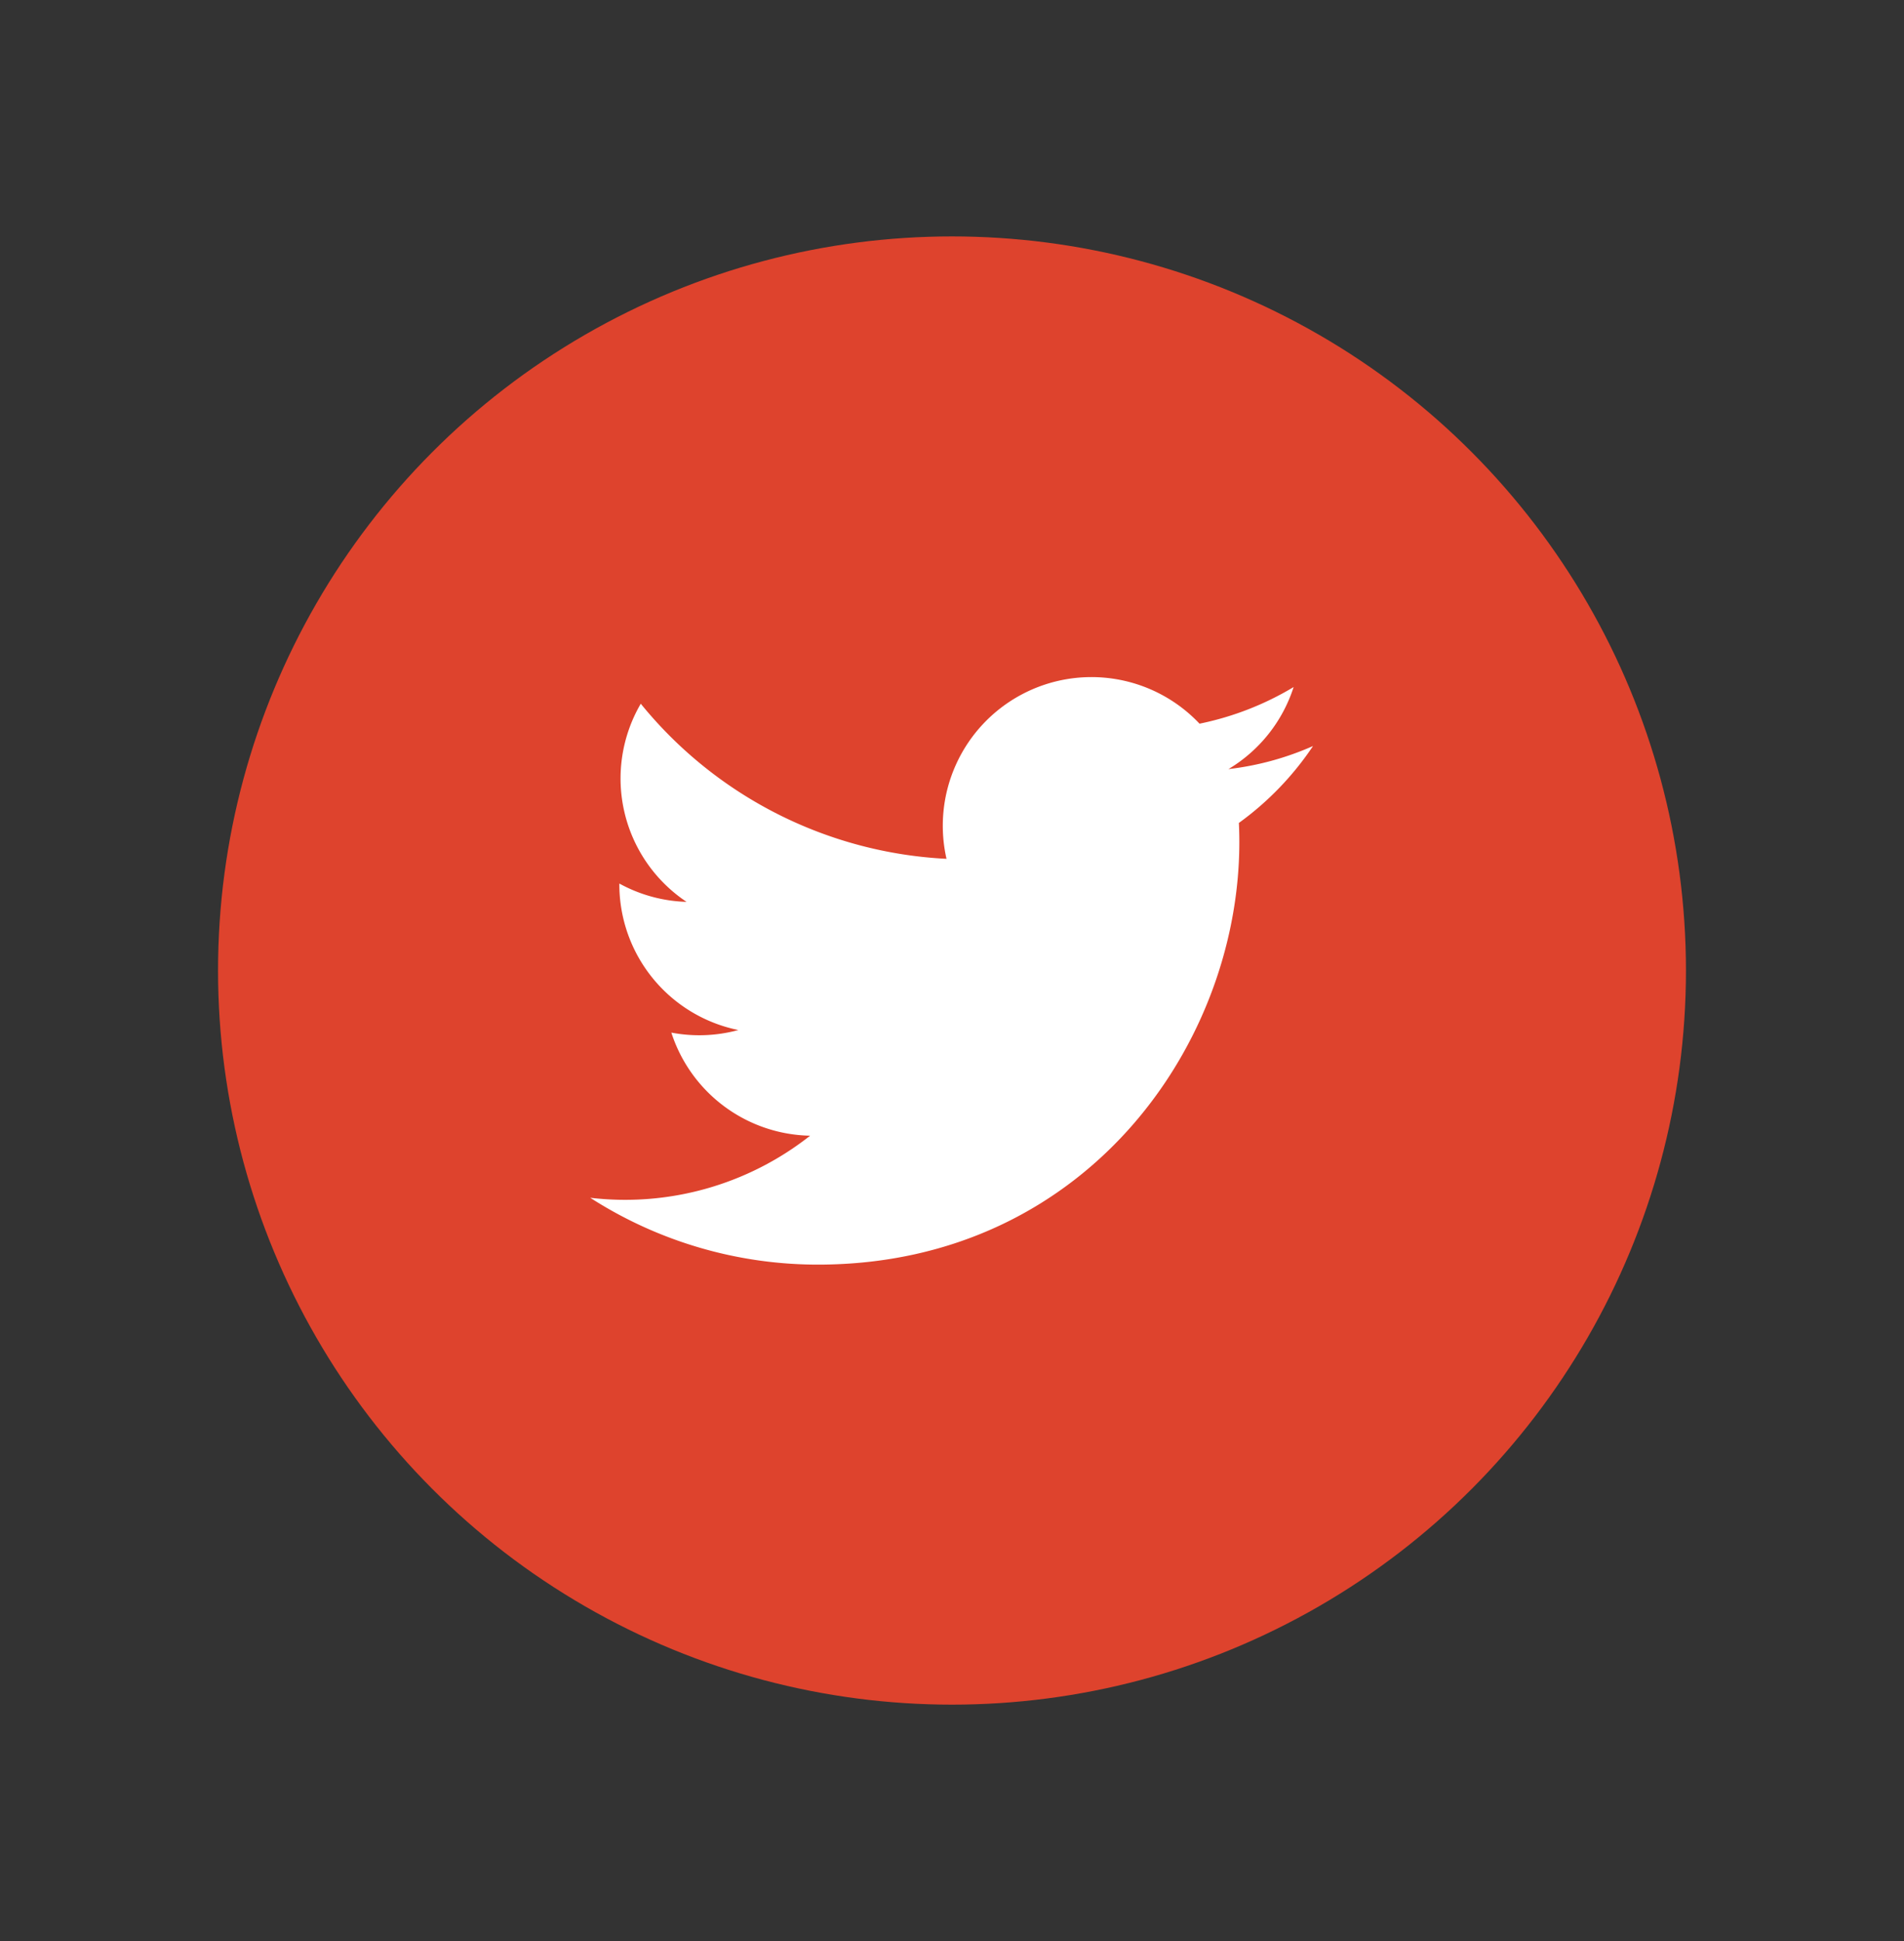
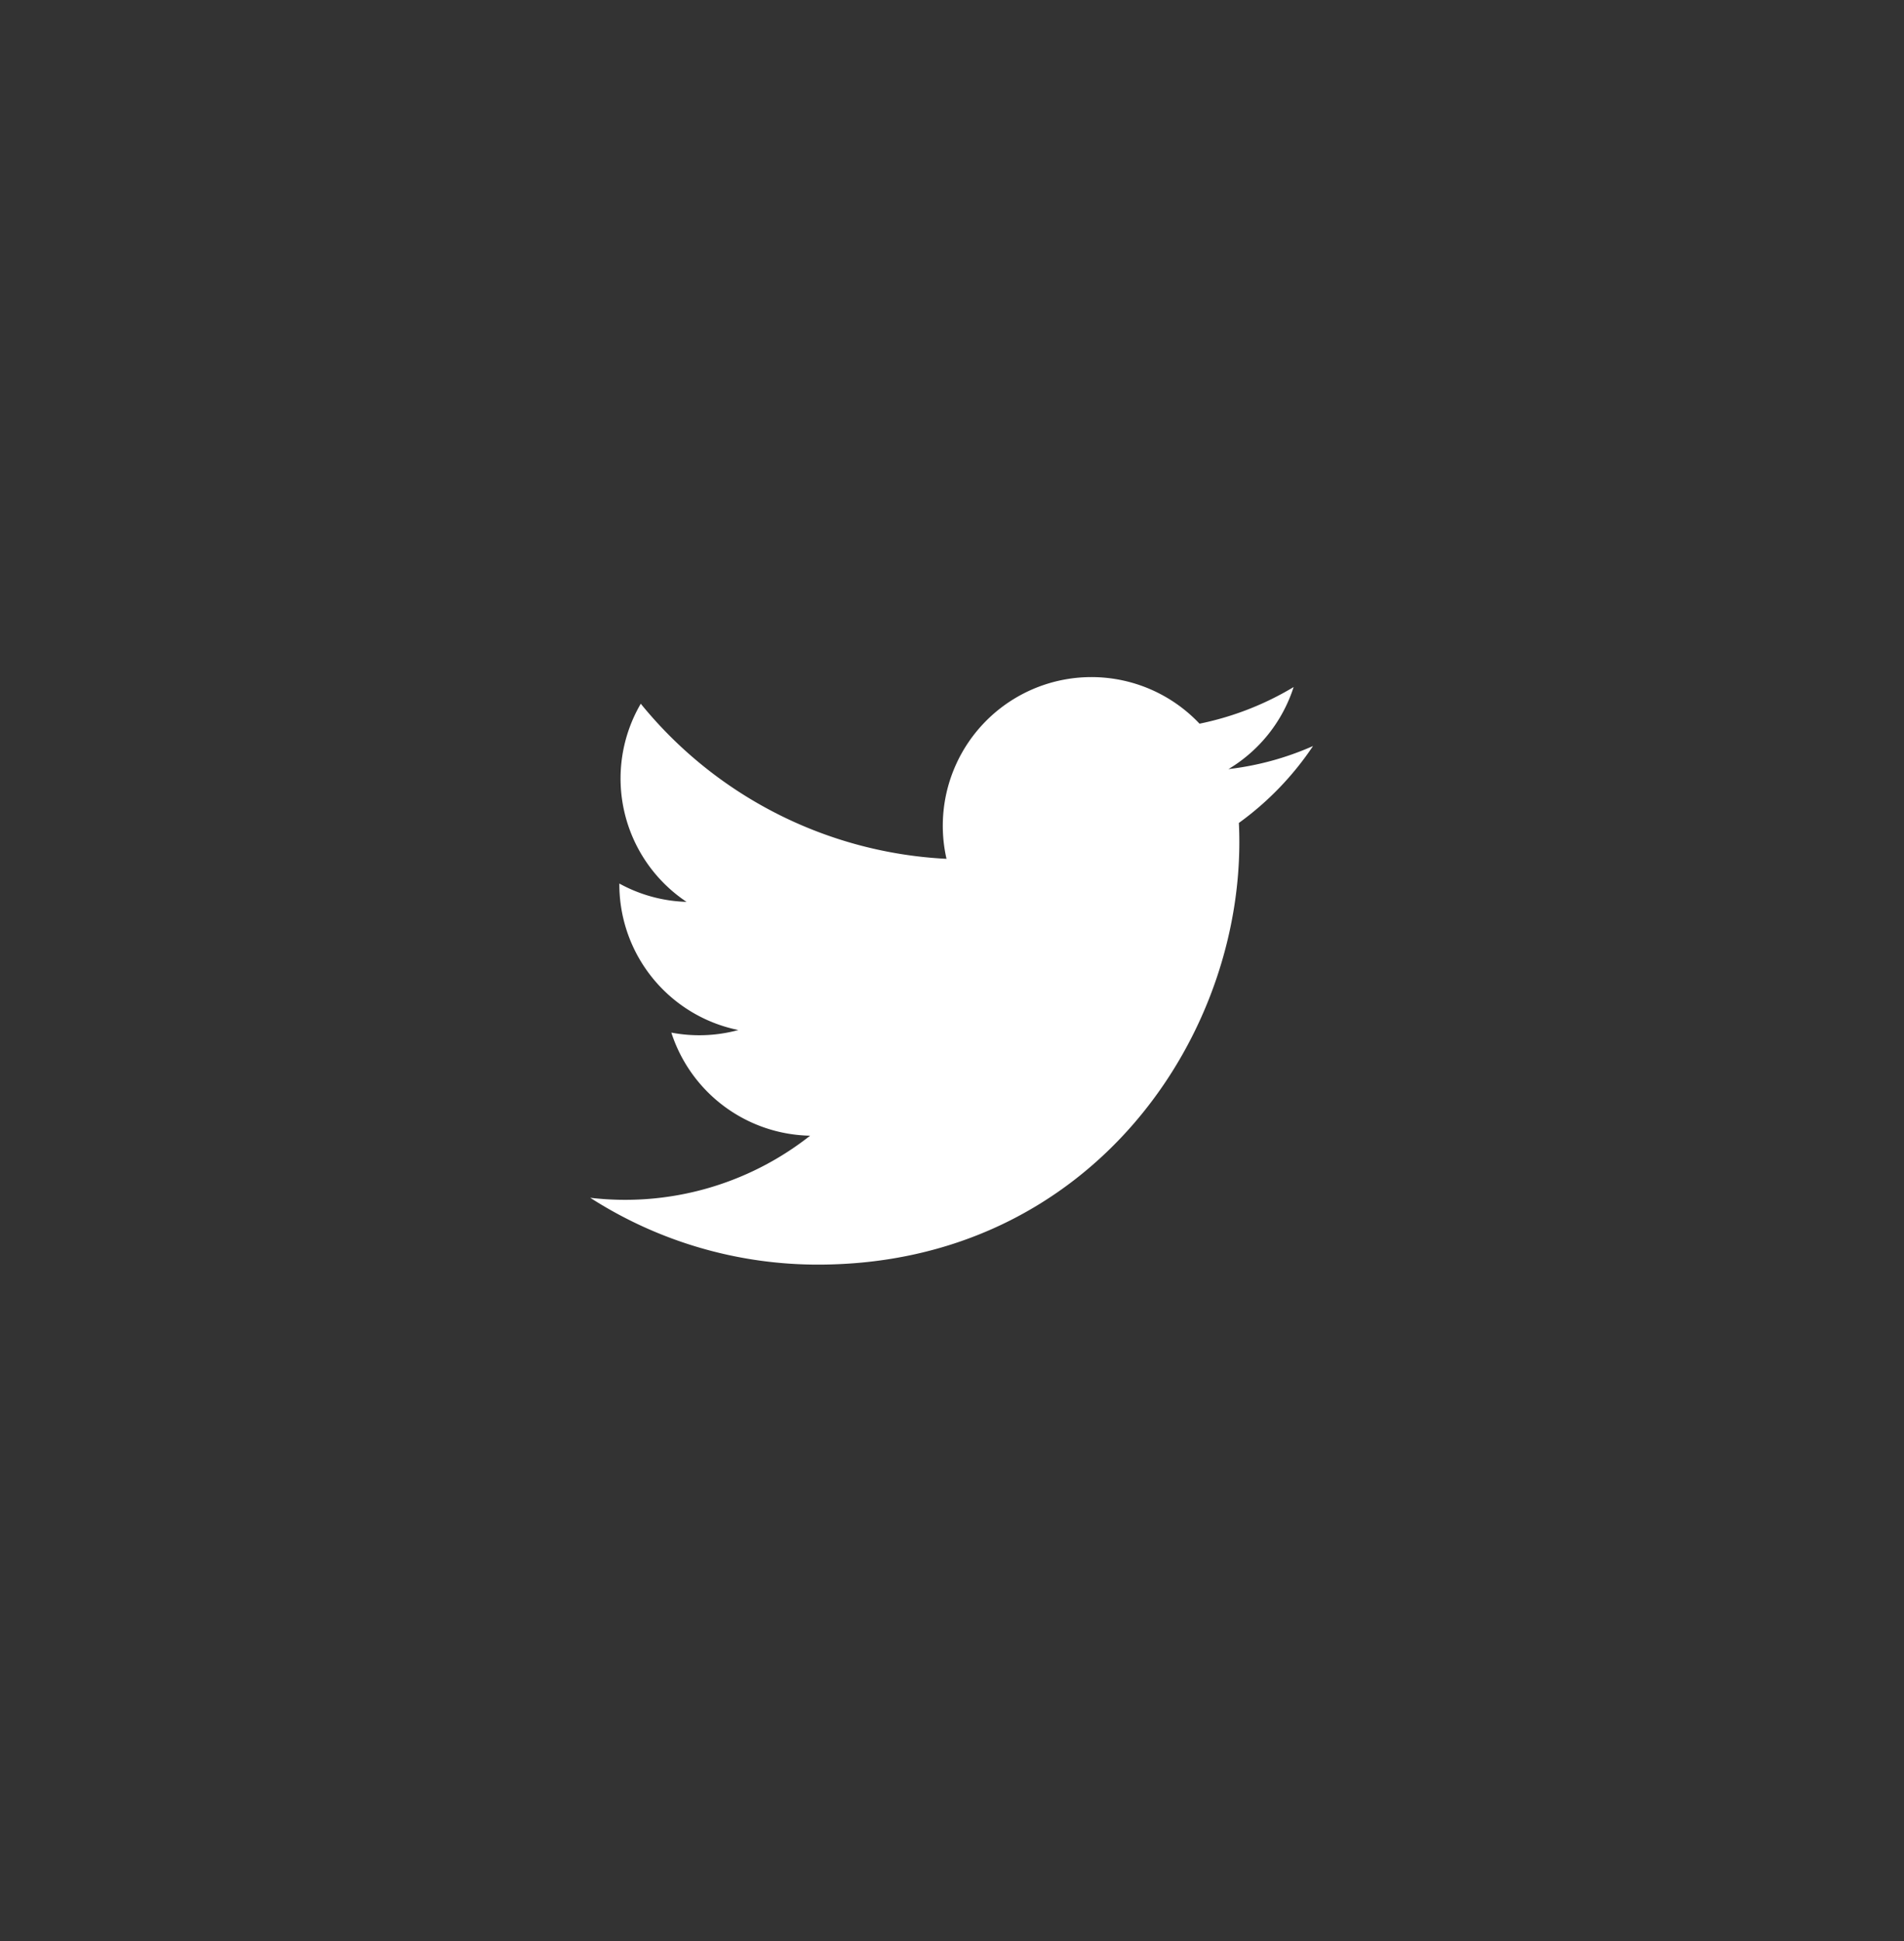
<svg xmlns="http://www.w3.org/2000/svg" id="Layer_1" data-name="Layer 1" viewBox="0 0 104 106">
  <rect x="0" y="0" width="104" height="106" fill="#333333" stroke="none" />
  <defs>
    <style>.cls-1{fill:#de432d;}.cls-2{fill:#fff;}</style>
  </defs>
  <title>SM_Icons</title>
-   <circle class="cls-1" cx="52" cy="53" r="40.09" />
  <path class="cls-2" d="M32.24,65.41a23,23,0,0,0,12.43,3.65c15,0,23.55-12.72,23-24.12a16.51,16.51,0,0,0,4.05-4.2A15.94,15.94,0,0,1,67.1,42a8.11,8.11,0,0,0,3.56-4.48,16.31,16.31,0,0,1-5.14,2A8.12,8.12,0,0,0,51.7,46.9,23,23,0,0,1,35,38.43a8.1,8.1,0,0,0,2.5,10.82,8.11,8.11,0,0,1-3.67-1,8.12,8.12,0,0,0,6.5,8,8.16,8.16,0,0,1-3.66.14,8.13,8.13,0,0,0,7.58,5.63A16.31,16.31,0,0,1,32.24,65.41Z" />
</svg>